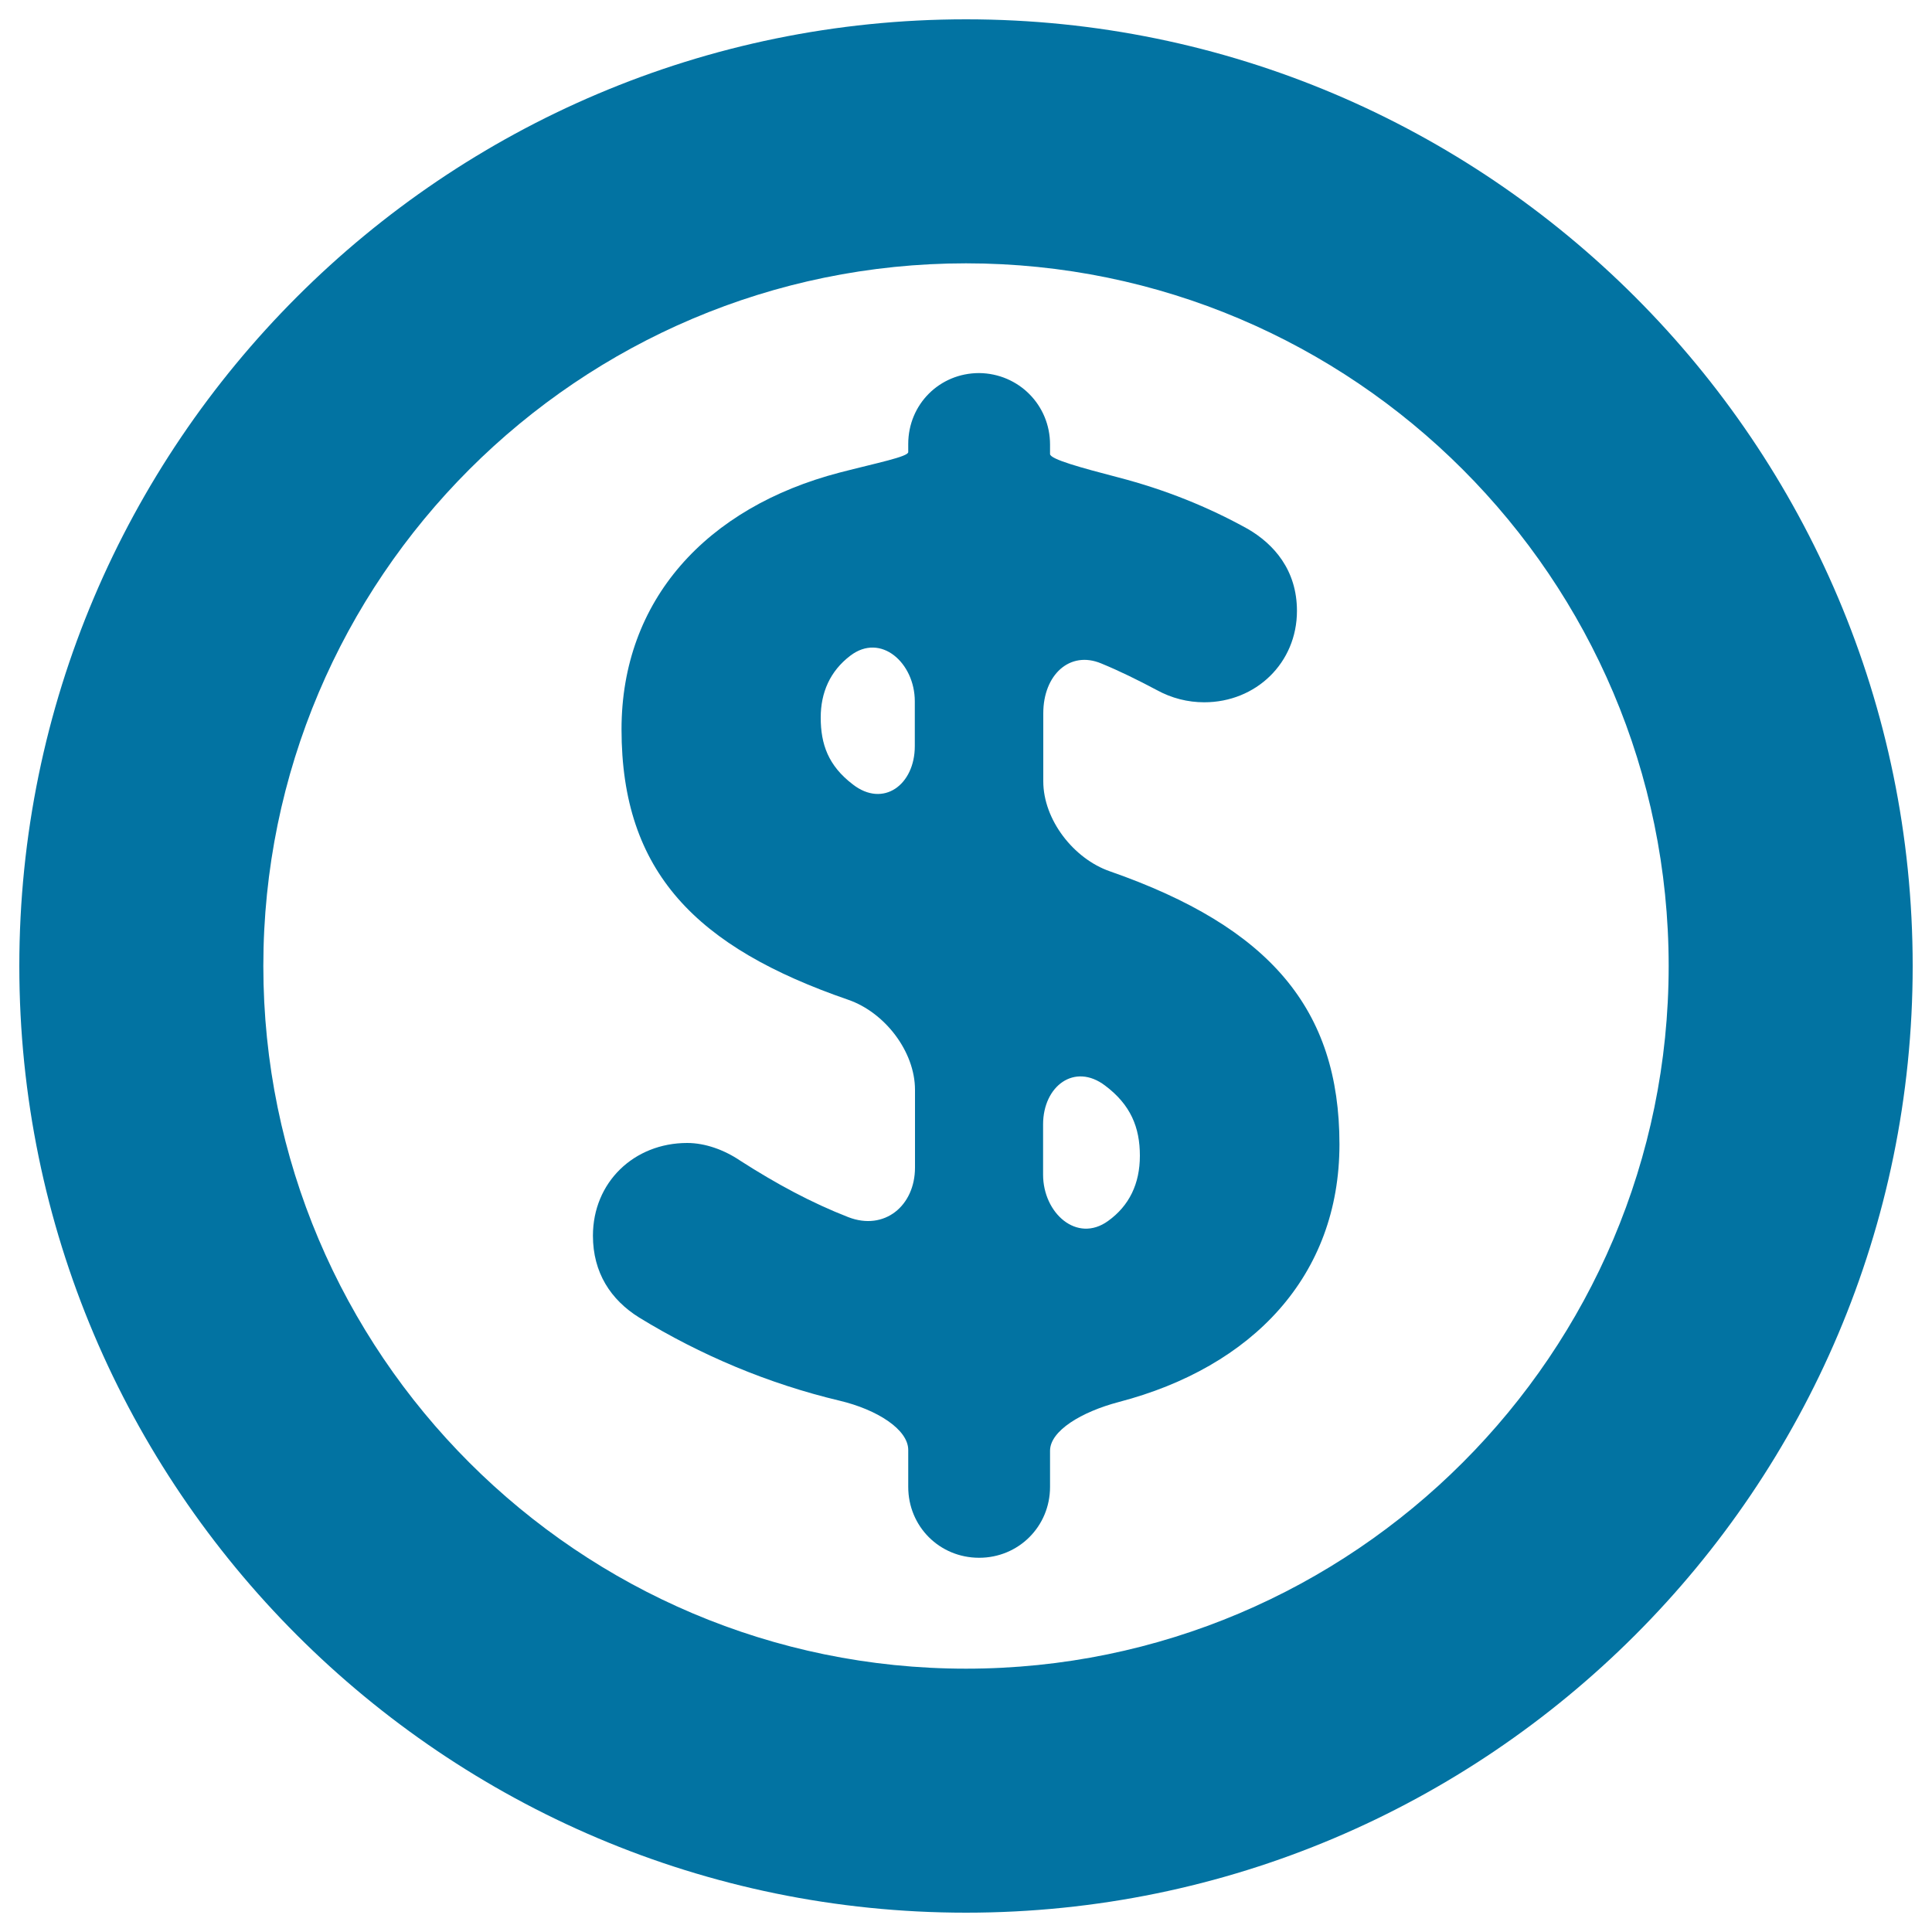
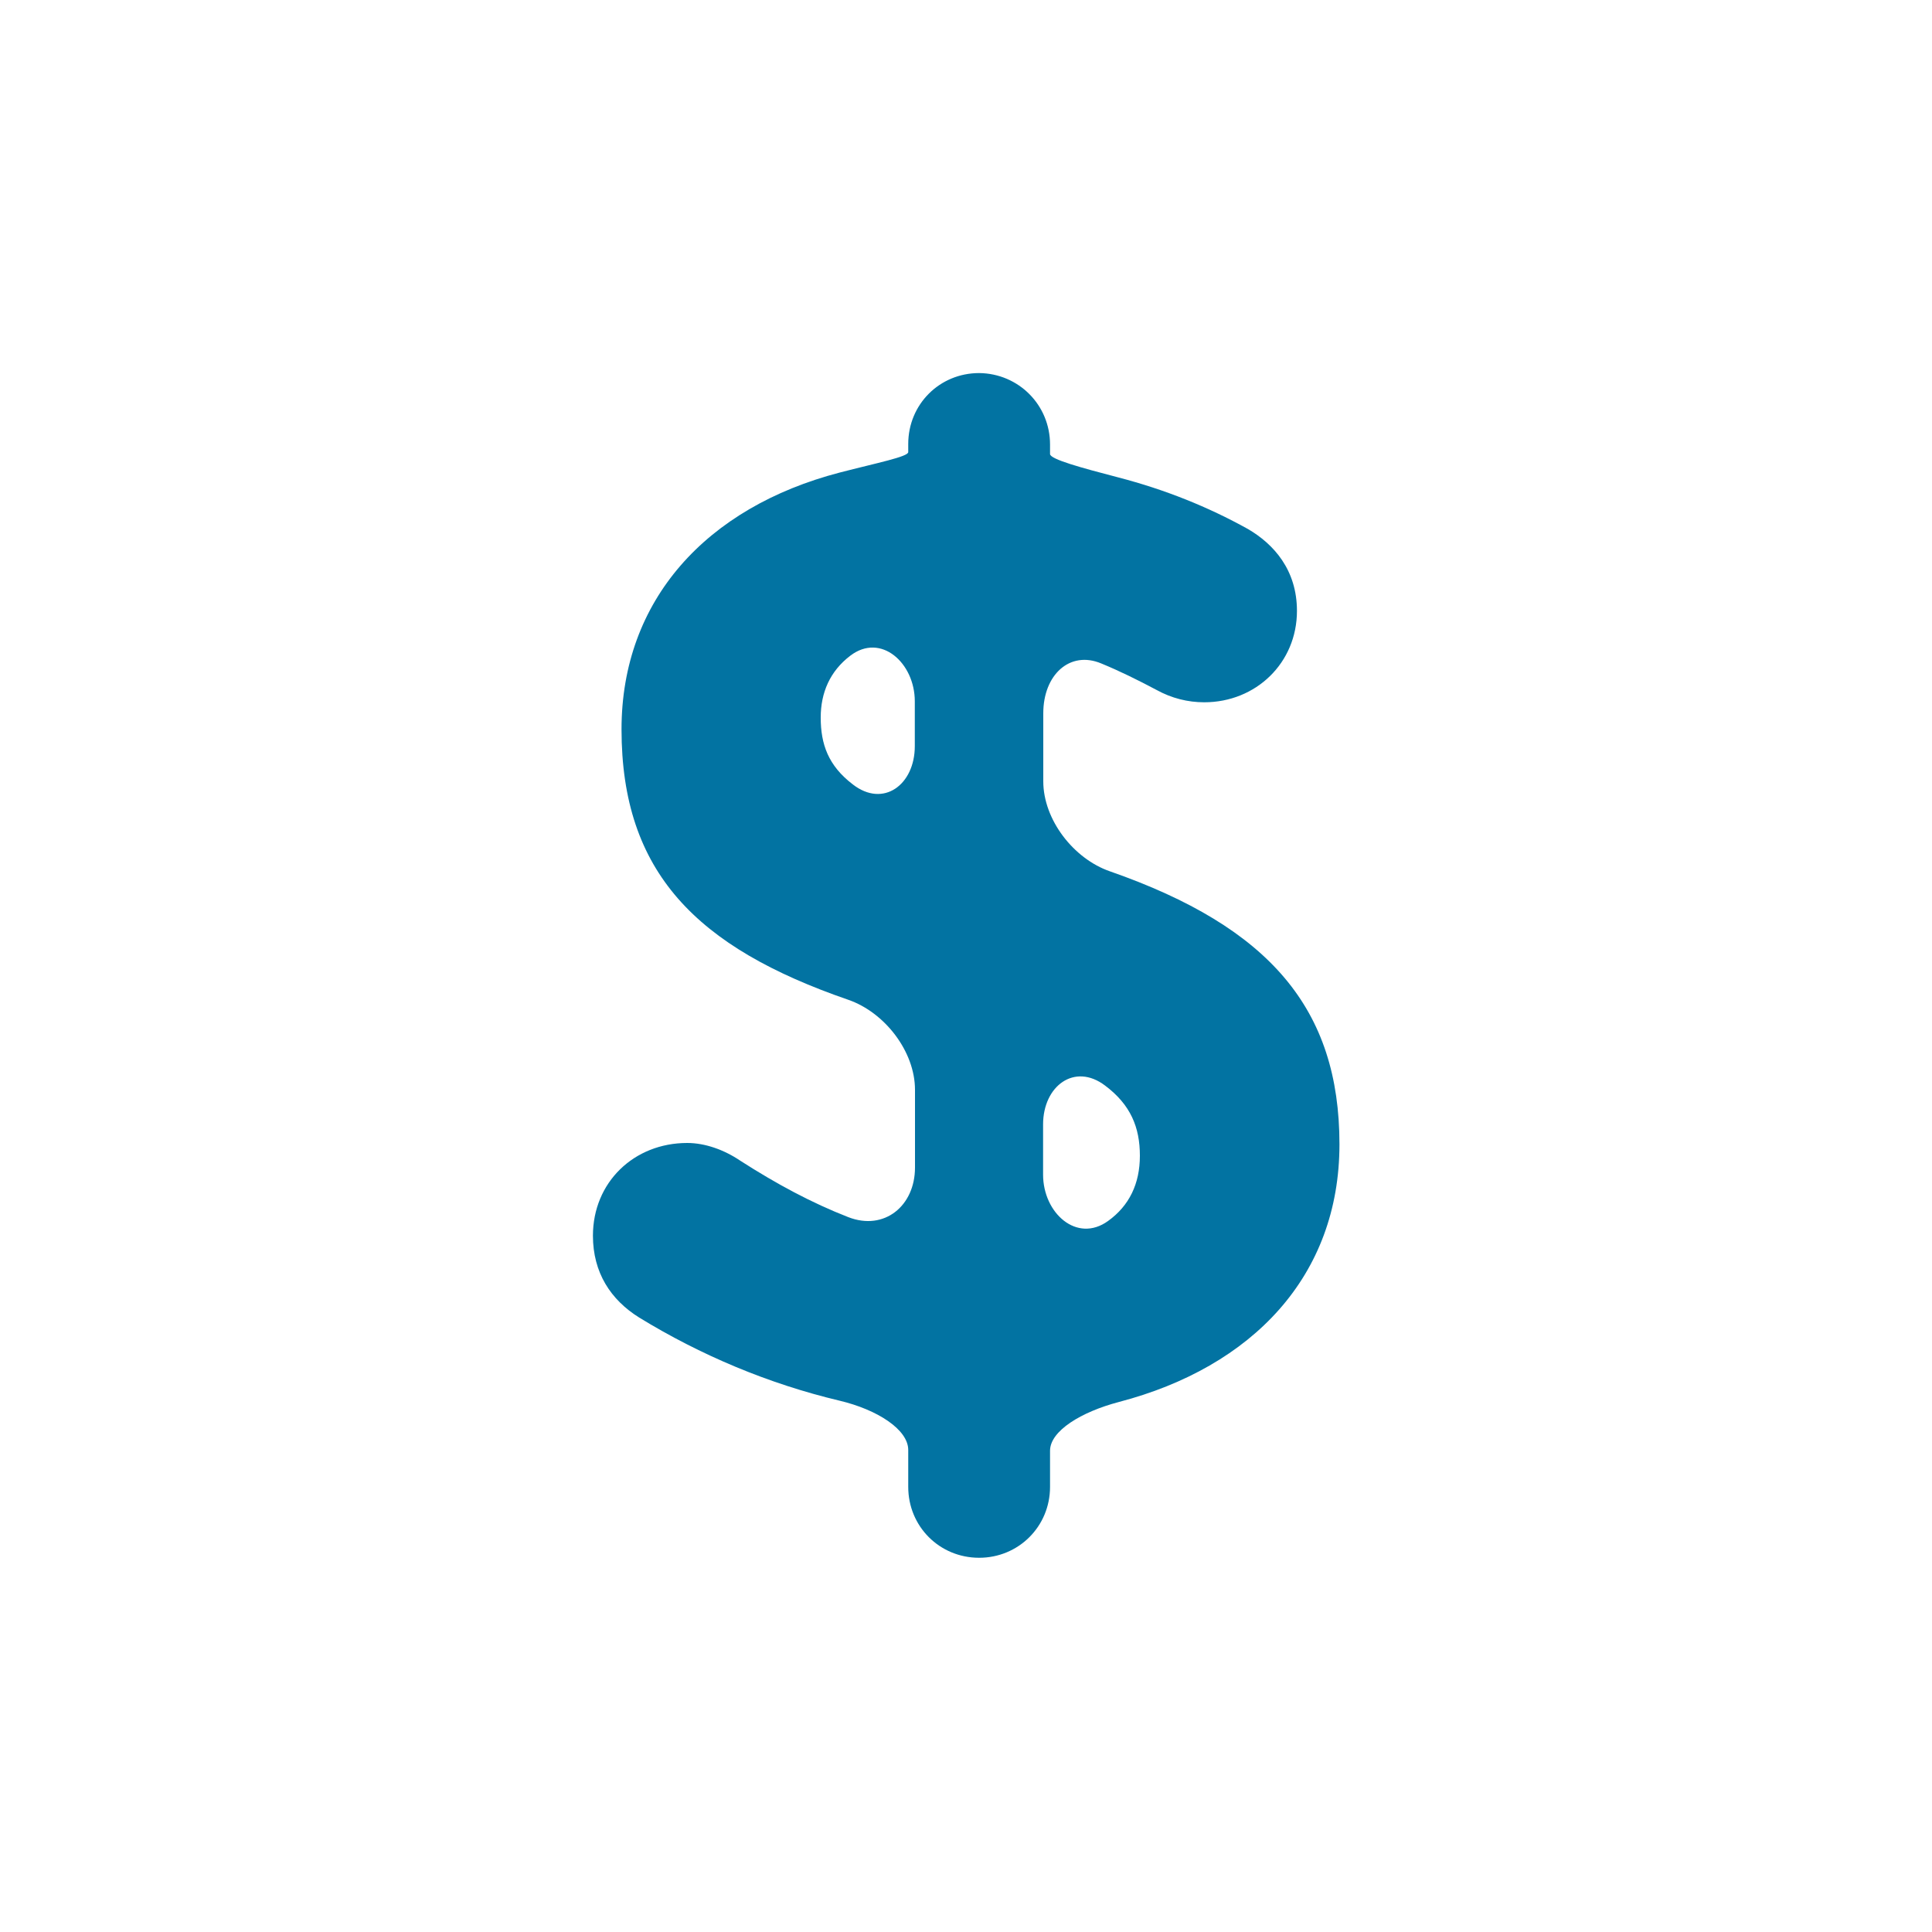
<svg xmlns="http://www.w3.org/2000/svg" viewBox="0 0 1000 1000" style="fill:#0273a2">
  <title>Dollar Coin SVG icon</title>
  <g>
    <g>
-       <path d="M500,990C229.8,990,10,770.2,10,500S229.8,10,500,10s490,219.8,490,490C990,770.2,770.2,990,500,990z M500,136.3c-200.6,0-363.7,163.2-363.7,363.7c0,200.6,163.2,363.7,363.7,363.7c200.6,0,363.7-163.2,363.7-363.7C863.7,299.5,700.6,136.3,500,136.3z" />
-     </g>
+       </g>
    <g>
-       <path d="M543.5,230.1c0,0,0,2.2,0,4.9c0,2.7,16.1,7.1,35.3,12.1c24.2,6.3,46.4,15.2,67.1,26.7c13.4,7.8,25.4,21.2,25.4,42.4c0,26.9-21.2,47.3-48,47.3c-8.5,0-16.9-2.1-24.7-6.4c-9.6-5.1-19.1-9.8-28.6-13.7c-16.2-6.8-30,5.8-30,25.8v35.2c0,19.9,15.7,40.1,34.5,46.6c82.8,28.9,118.8,71.3,118.8,141.3c0,68.1-45,115.3-114.3,133.4c-19.3,5.1-35.5,14.9-35.5,25.2v18.7c0,20.5-16.3,36.7-36.7,36.7c-20.5,0-36.7-16.2-36.7-36.7c0,0,0-8.5,0-19.1s-16.1-20.9-35.5-25.5c-37-8.8-72-23.6-103.7-43c-14.8-9.2-24-23.3-24-42.4c0-27.6,21.2-48,48.8-48c9.2,0,19.1,3.5,27.5,9.2c18.7,12,36.9,21.8,55.9,29.2c18.6,7.2,34.5-5.8,34.5-25.7v-40.2c0-19.9-15.7-40.1-34.5-46.6c-78.6-27.1-117.4-66-117.4-140c0-66.9,43.9-114.9,112.9-132.9c19.3-5,35.5-8.2,35.5-10.6v-4.2c0-20.5,16.2-36.7,36.7-36.7C527.2,193.3,543.5,209.6,543.5,230.1z M473.5,386.2V363c0-19.9-17.6-35.7-33.4-23.6c-10.5,8-15.3,19.1-15.3,32c0,13.8,3.9,24.9,16.6,34.6C457.2,418.3,473.5,406.2,473.5,386.2z M539.9,582v26c0,19.9,17.5,35.6,33.6,24c11-7.9,16.5-19.3,16.5-33.8c0-14.7-4.8-26.4-18-36.3C556.2,549.9,539.9,562.1,539.9,582z" />
+       <path d="M543.5,230.1c0,0,0,2.2,0,4.9c0,2.7,16.1,7.1,35.3,12.1c24.2,6.3,46.4,15.2,67.1,26.7c13.4,7.8,25.4,21.2,25.4,42.4c0,26.9-21.2,47.3-48,47.3c-8.5,0-16.9-2.1-24.7-6.4c-9.6-5.1-19.1-9.8-28.6-13.7c-16.2-6.8-30,5.8-30,25.8v35.2c0,19.9,15.7,40.1,34.5,46.6c82.8,28.9,118.8,71.3,118.8,141.3c0,68.1-45,115.3-114.3,133.4c-19.3,5.1-35.5,14.9-35.5,25.2v18.7c0,20.5-16.3,36.7-36.7,36.7c-20.5,0-36.7-16.2-36.7-36.7c0,0,0-8.5,0-19.1s-16.1-20.9-35.5-25.5c-37-8.8-72-23.6-103.7-43c-14.8-9.2-24-23.3-24-42.4c0-27.6,21.2-48,48.8-48c9.2,0,19.1,3.5,27.5,9.2c18.7,12,36.9,21.8,55.9,29.2c18.6,7.2,34.5-5.8,34.5-25.7v-40.2c0-19.9-15.7-40.1-34.5-46.6c-78.6-27.1-117.4-66-117.4-140c0-66.9,43.9-114.9,112.9-132.9c19.3-5,35.5-8.2,35.5-10.6v-4.2c0-20.5,16.2-36.7,36.7-36.7C527.2,193.3,543.5,209.6,543.5,230.1M473.5,386.2V363c0-19.9-17.6-35.7-33.4-23.6c-10.5,8-15.3,19.1-15.3,32c0,13.8,3.9,24.9,16.6,34.6C457.2,418.3,473.5,406.2,473.5,386.2z M539.9,582v26c0,19.9,17.5,35.6,33.6,24c11-7.9,16.5-19.3,16.5-33.8c0-14.7-4.8-26.4-18-36.3C556.2,549.9,539.9,562.1,539.9,582z" />
    </g>
  </g>
</svg>